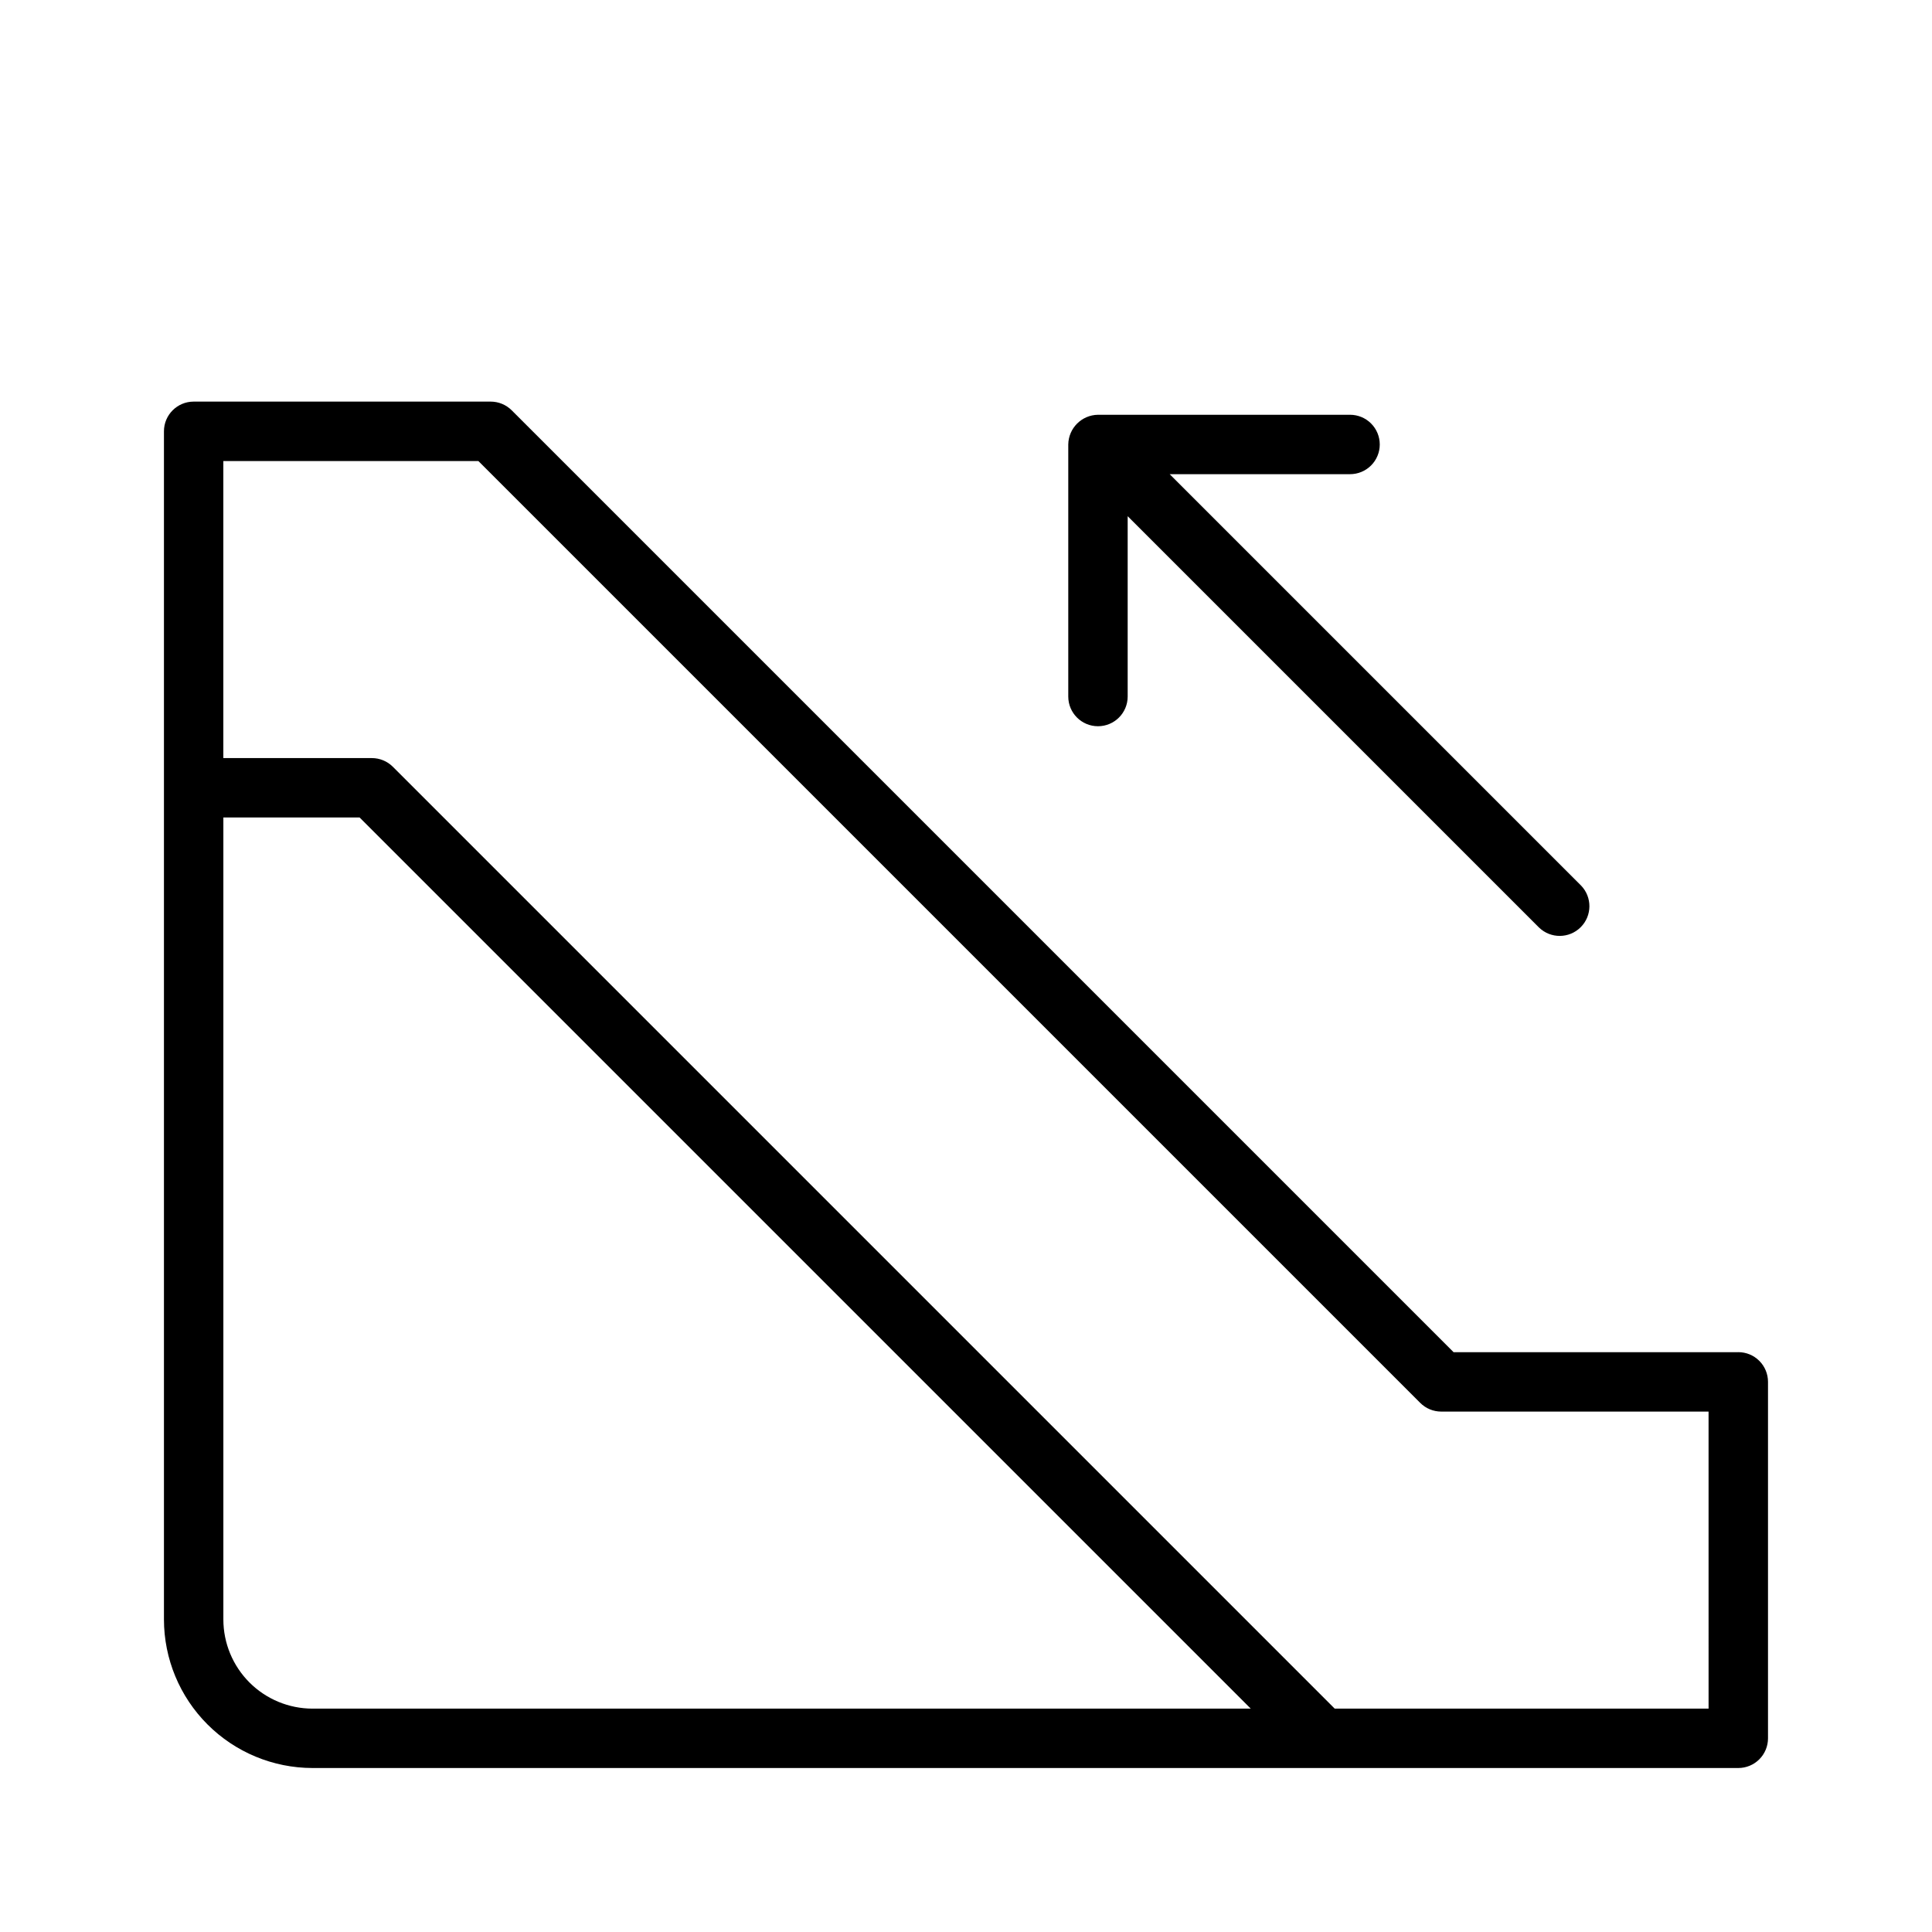
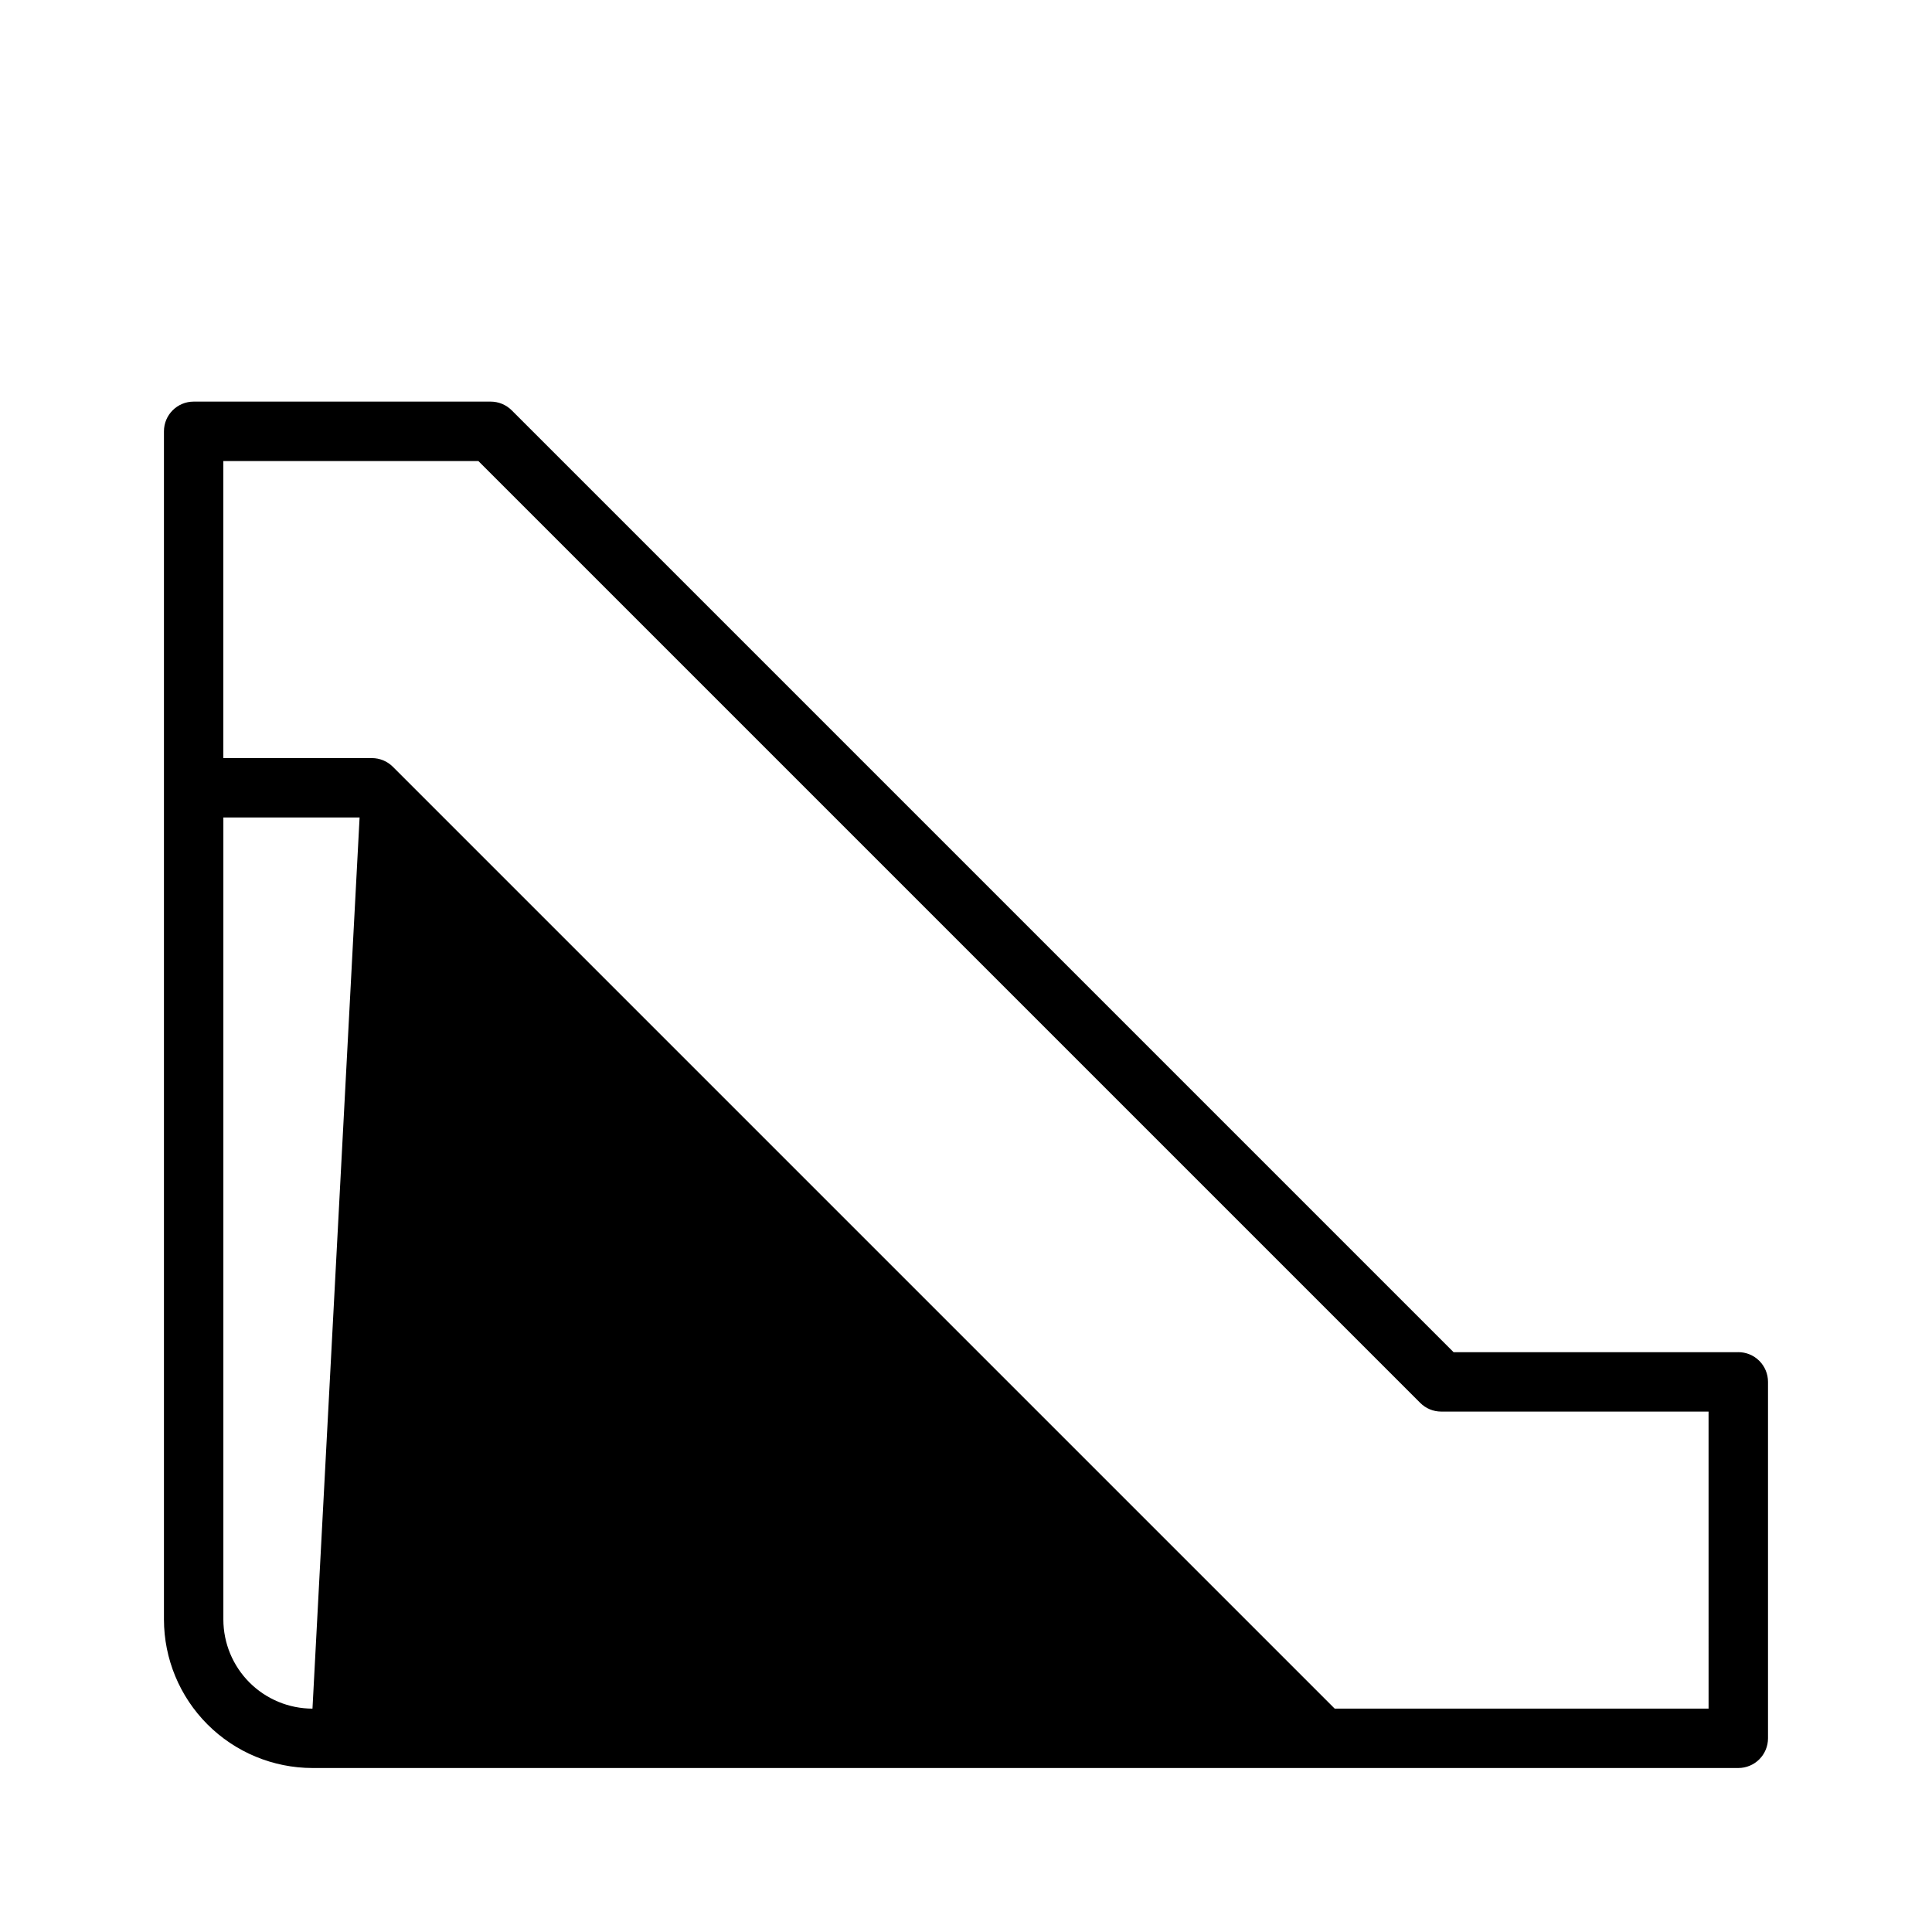
<svg xmlns="http://www.w3.org/2000/svg" fill="#000000" width="800px" height="800px" version="1.1" viewBox="144 144 512 512">
  <g>
-     <path d="m604.67 502.34h-75.461l-249.6-249.6c-1.477-1.48-3.481-2.309-5.566-2.309h-78.723c-4.348 0-7.871 3.523-7.871 7.871v314.88c0.012 10.434 4.164 20.438 11.543 27.816s17.383 11.531 27.816 11.543h377.86c2.086 0 4.09-0.828 5.566-2.305 1.477-1.477 2.305-3.481 2.305-5.566v-94.465c0-2.09-0.828-4.09-2.305-5.566-1.477-1.477-3.481-2.305-5.566-2.305zm-377.86 94.465h-0.004c-6.258-0.008-12.262-2.5-16.691-6.926-4.426-4.43-6.918-10.43-6.922-16.691v-212.55h36.102l236.16 236.16zm369.98 0h-99.078l-249.6-249.6c-1.477-1.477-3.481-2.305-5.566-2.305h-39.359v-78.719h67.59l249.6 249.6c1.473 1.477 3.477 2.305 5.562 2.305h70.848z" />
-     <path d="m509.65 261.79c0-2.09-0.828-4.09-2.305-5.566-1.477-1.477-3.481-2.305-5.566-2.305h-66.805c-4.32 0.062-7.809 3.551-7.871 7.871v66.797c0 4.348 3.523 7.871 7.871 7.871 4.348 0 7.871-3.523 7.871-7.871v-47.793l109.02 109.02h0.004c3.086 2.984 7.996 2.941 11.035-0.098 3.035-3.035 3.078-7.945 0.094-11.035l-109.02-109.02h47.801c2.086 0 4.09-0.828 5.566-2.305 1.477-1.477 2.305-3.481 2.305-5.566z" />
+     <path d="m604.67 502.34h-75.461l-249.6-249.6c-1.477-1.48-3.481-2.309-5.566-2.309h-78.723c-4.348 0-7.871 3.523-7.871 7.871v314.88c0.012 10.434 4.164 20.438 11.543 27.816s17.383 11.531 27.816 11.543h377.86c2.086 0 4.09-0.828 5.566-2.305 1.477-1.477 2.305-3.481 2.305-5.566v-94.465c0-2.09-0.828-4.09-2.305-5.566-1.477-1.477-3.481-2.305-5.566-2.305zm-377.86 94.465h-0.004c-6.258-0.008-12.262-2.5-16.691-6.926-4.426-4.43-6.918-10.43-6.922-16.691v-212.55h36.102zm369.98 0h-99.078l-249.6-249.6c-1.477-1.477-3.481-2.305-5.566-2.305h-39.359v-78.719h67.59l249.6 249.6c1.473 1.477 3.477 2.305 5.562 2.305h70.848z" />
  </g>
</svg>